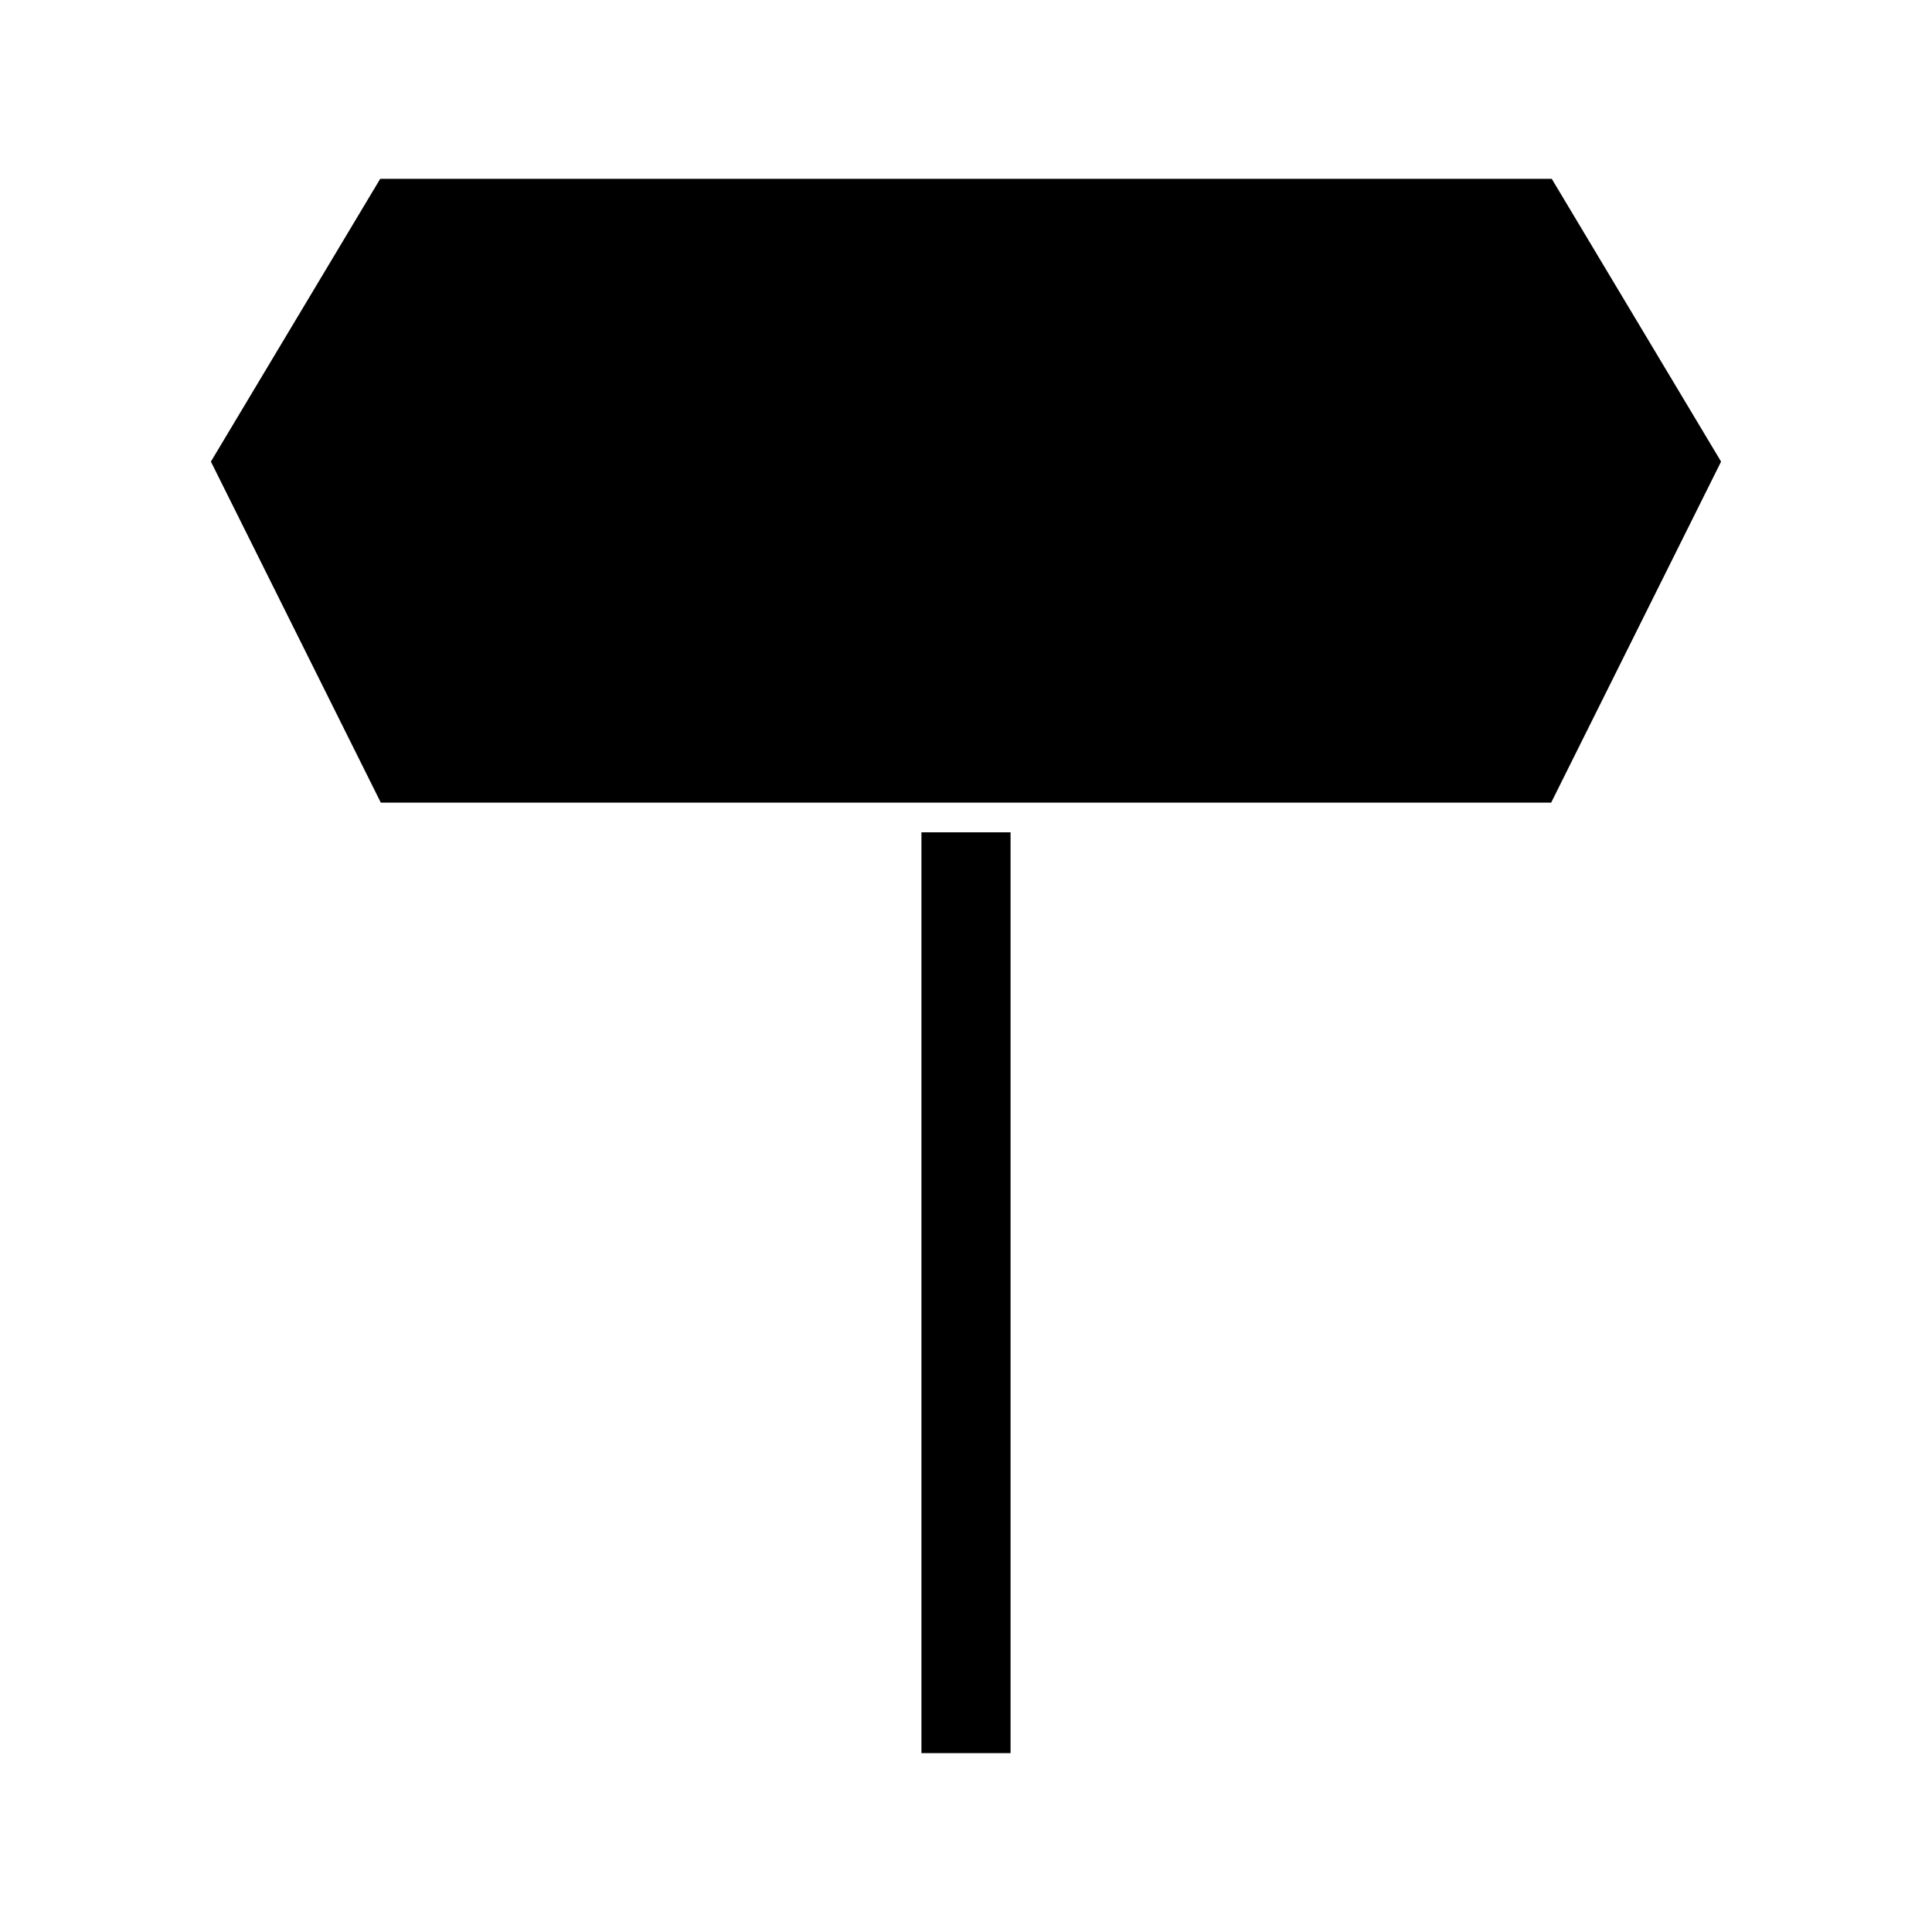
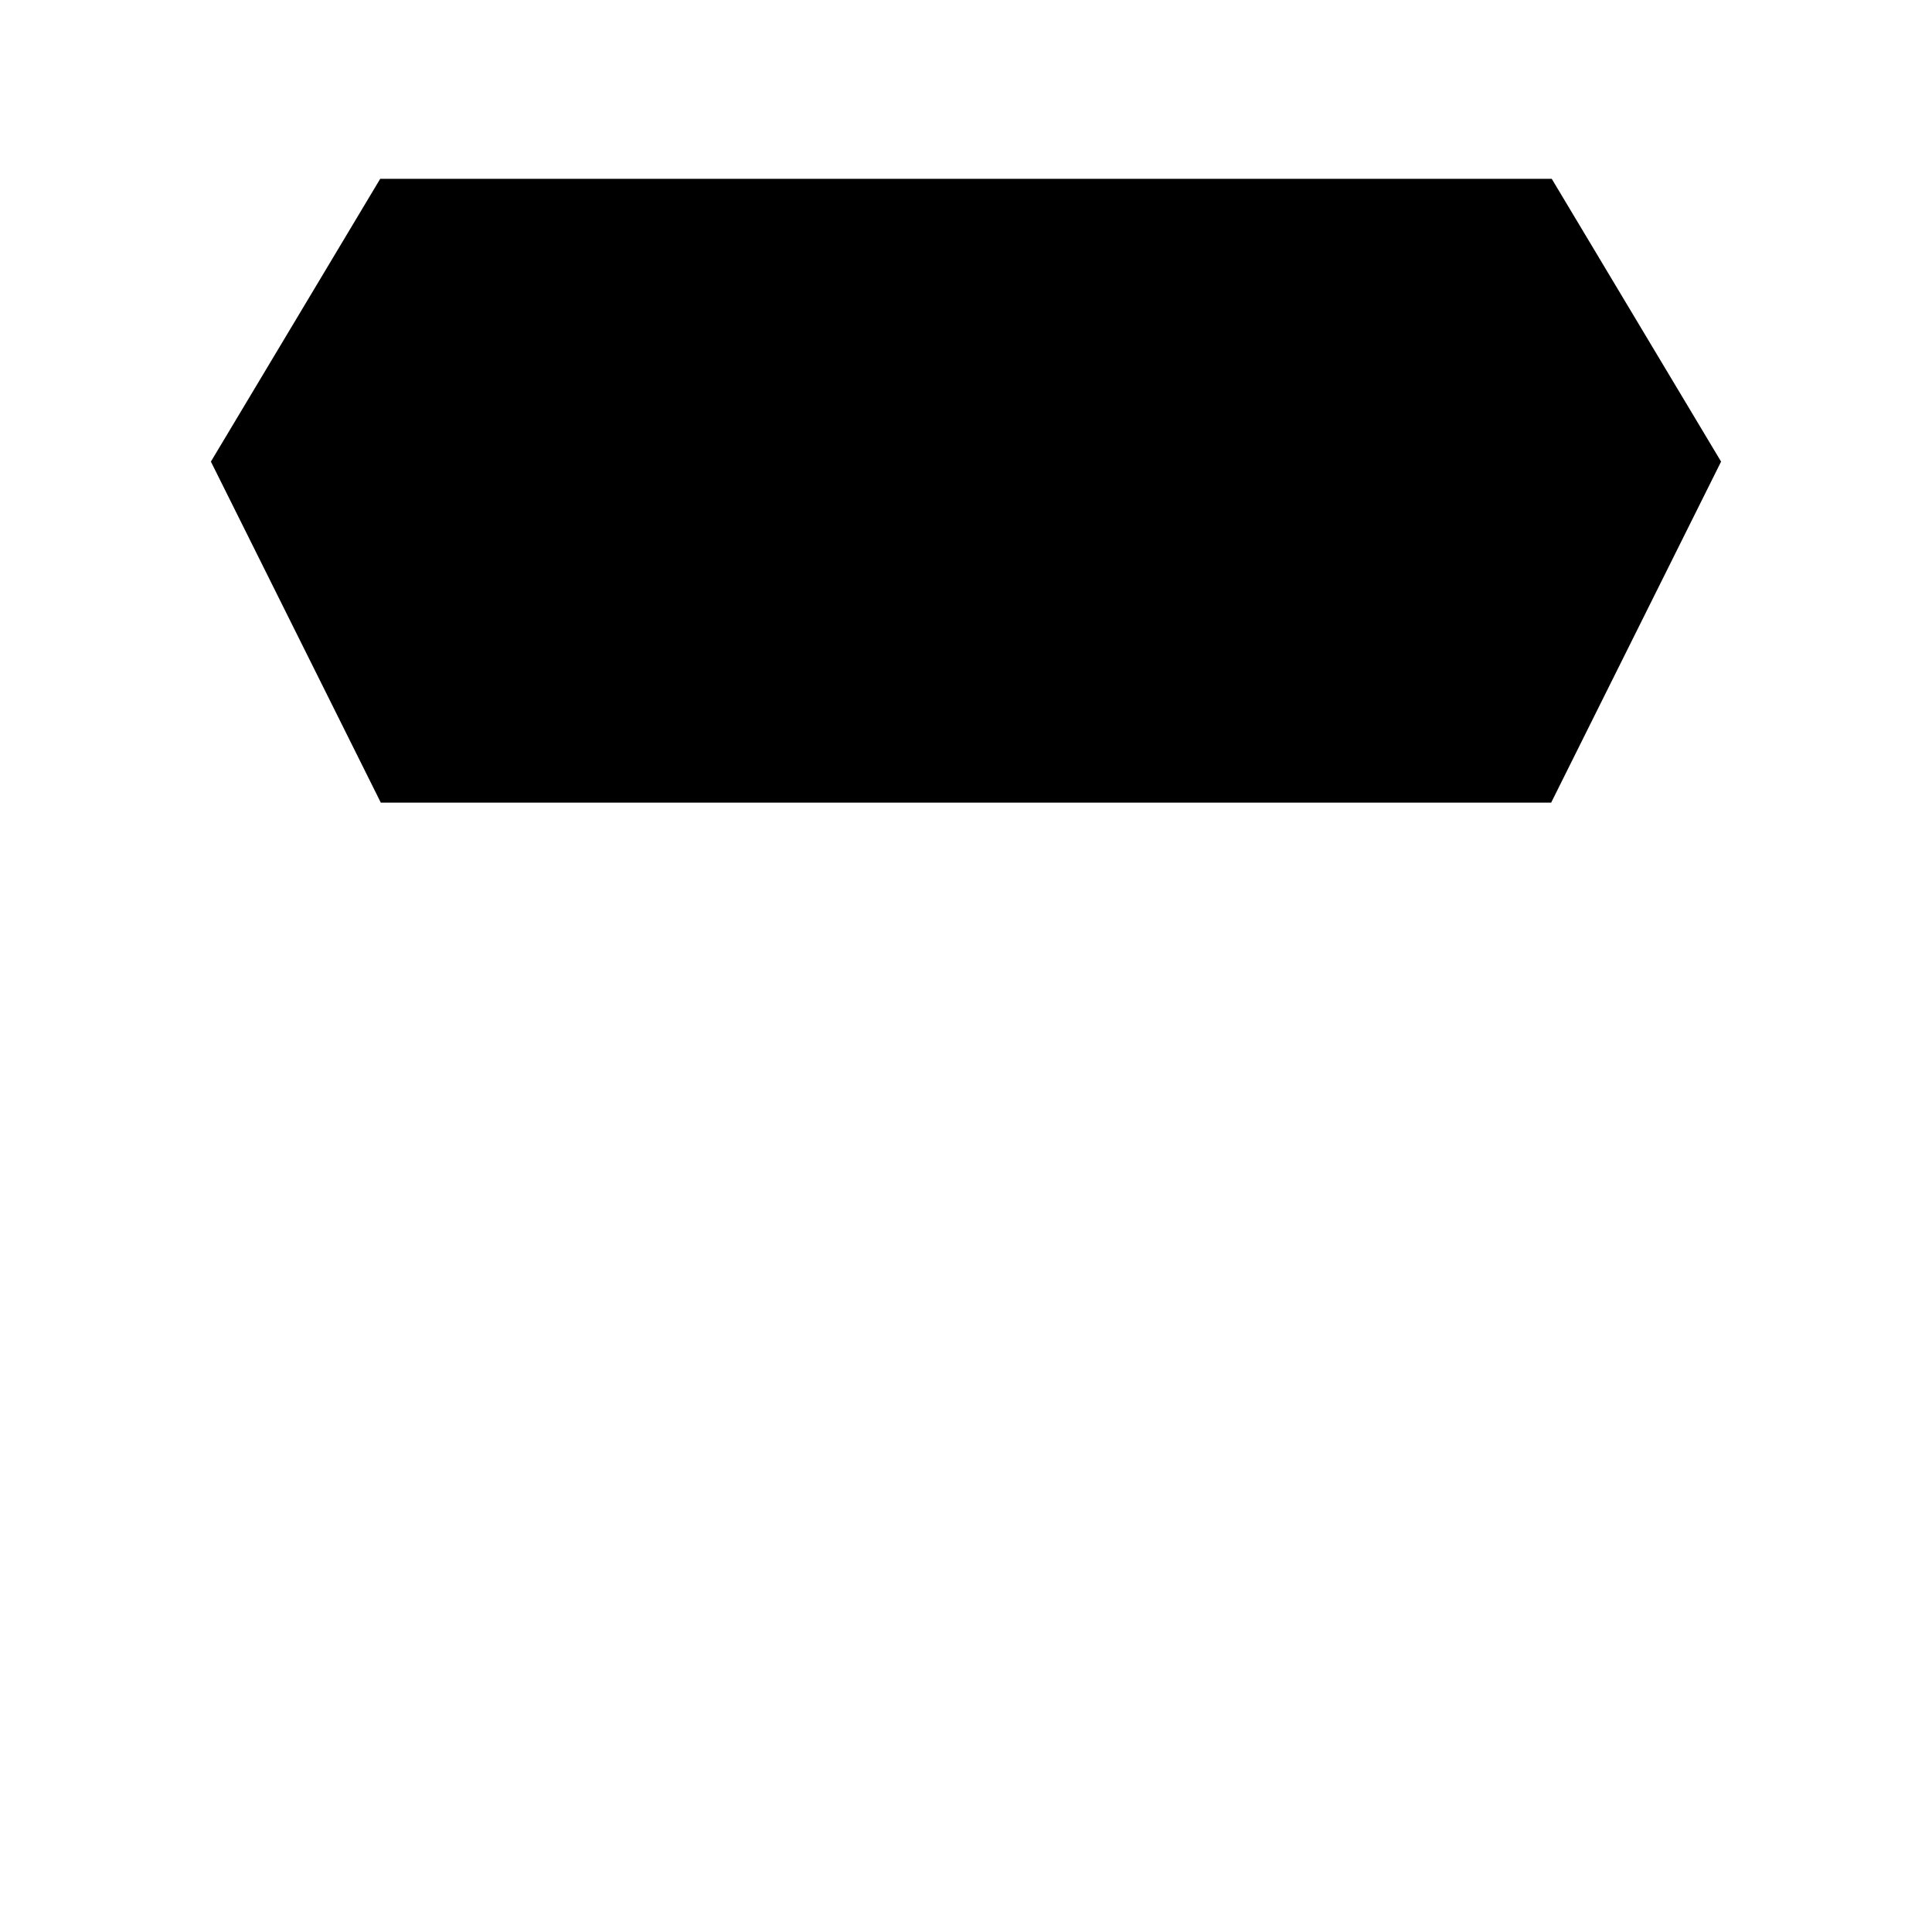
<svg xmlns="http://www.w3.org/2000/svg" fill="#000000" width="800px" height="800px" version="1.1" viewBox="144 144 512 512">
  <g>
-     <path d="m388.19 364.57h23.617v244.03h-23.617z" />
    <path d="m555.23 191.39h-310.47l-44.871 74.941 45.027 90.371h310.16l45.027-90.371z" />
  </g>
</svg>